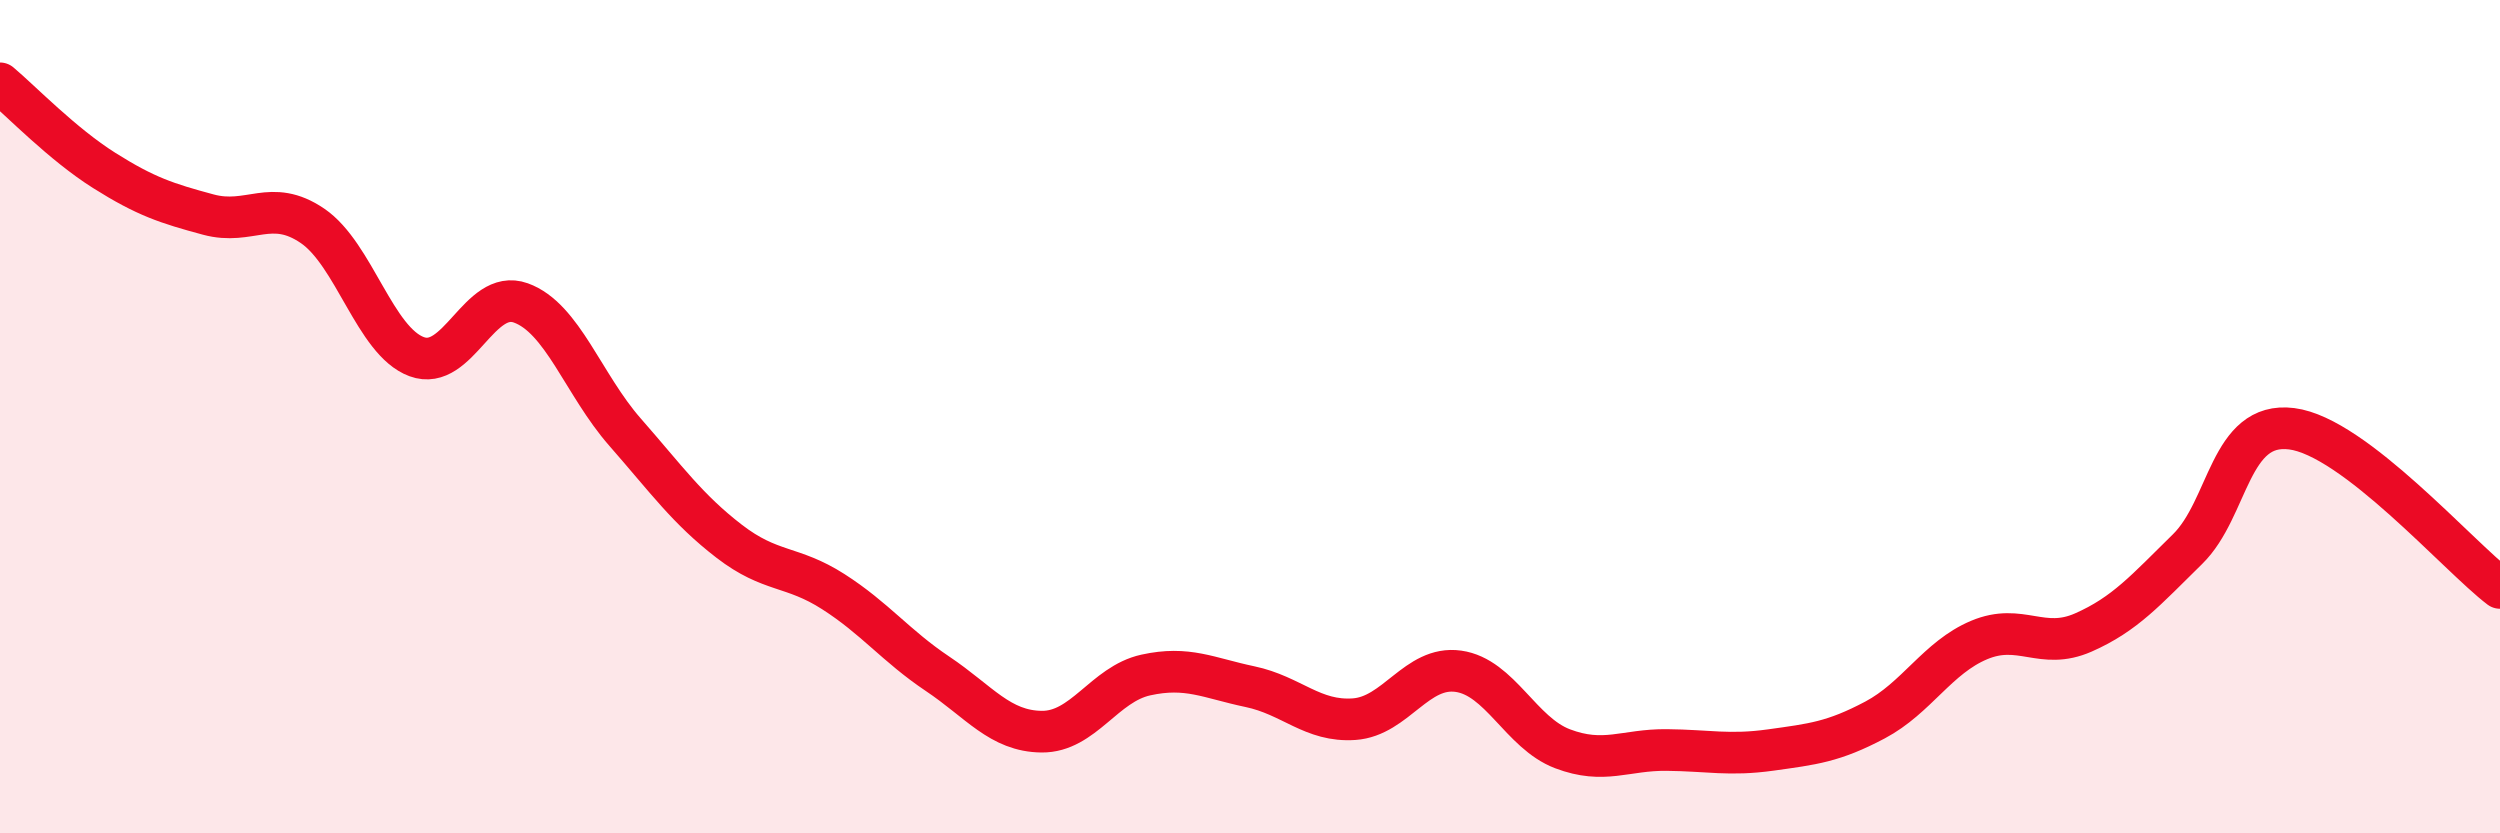
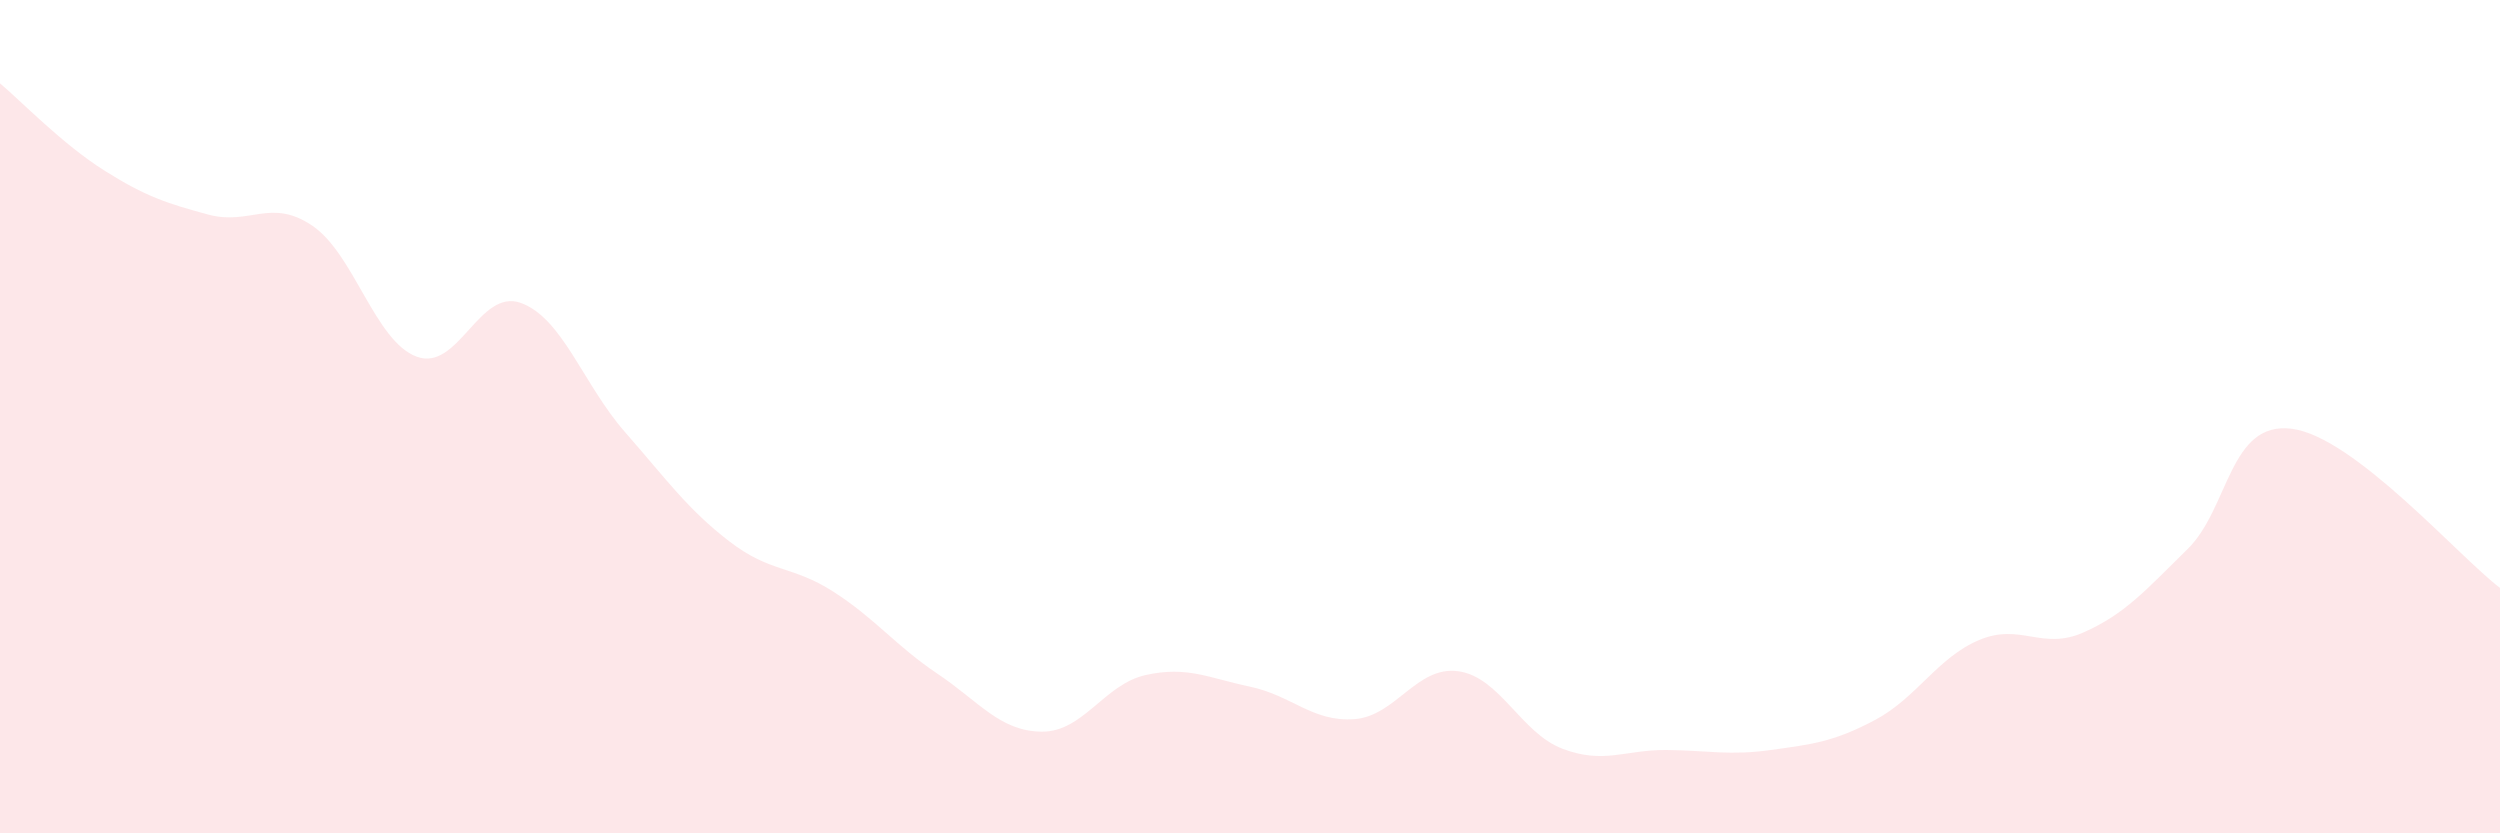
<svg xmlns="http://www.w3.org/2000/svg" width="60" height="20" viewBox="0 0 60 20">
  <path d="M 0,2 C 0.5,2.42 1.5,3.46 2.5,4.09 C 3.5,4.72 4,4.88 5,5.15 C 6,5.42 6.5,4.74 7.5,5.42 C 8.5,6.1 9,8.19 10,8.56 C 11,8.93 11.5,6.91 12.5,7.27 C 13.5,7.63 14,9.23 15,10.37 C 16,11.51 16.5,12.22 17.5,12.99 C 18.5,13.76 19,13.56 20,14.2 C 21,14.84 21.5,15.5 22.5,16.17 C 23.5,16.84 24,17.55 25,17.56 C 26,17.57 26.5,16.42 27.5,16.2 C 28.5,15.98 29,16.27 30,16.48 C 31,16.69 31.5,17.33 32.5,17.26 C 33.5,17.19 34,15.97 35,16.11 C 36,16.25 36.5,17.59 37.5,17.97 C 38.5,18.35 39,17.99 40,18 C 41,18.01 41.5,18.14 42.5,18 C 43.5,17.86 44,17.81 45,17.28 C 46,16.75 46.5,15.78 47.5,15.36 C 48.5,14.94 49,15.62 50,15.18 C 51,14.74 51.5,14.16 52.5,13.18 C 53.5,12.2 53.5,10.1 55,10.29 C 56.5,10.48 59,13.35 60,14.11L60 20L0 20Z" fill="#EB0A25" opacity="0.1" stroke-linecap="round" stroke-linejoin="round" />
-   <path d="M 0,2 C 0.5,2.42 1.5,3.46 2.5,4.09 C 3.5,4.72 4,4.88 5,5.15 C 6,5.42 6.5,4.74 7.5,5.42 C 8.5,6.1 9,8.19 10,8.56 C 11,8.93 11.5,6.91 12.5,7.27 C 13.5,7.63 14,9.23 15,10.37 C 16,11.51 16.5,12.22 17.5,12.99 C 18.5,13.76 19,13.56 20,14.2 C 21,14.84 21.5,15.5 22.5,16.17 C 23.5,16.84 24,17.55 25,17.56 C 26,17.57 26.5,16.42 27.5,16.2 C 28.5,15.98 29,16.27 30,16.48 C 31,16.69 31.5,17.33 32.5,17.26 C 33.5,17.19 34,15.97 35,16.11 C 36,16.25 36.5,17.59 37.5,17.97 C 38.5,18.35 39,17.99 40,18 C 41,18.01 41.5,18.14 42.5,18 C 43.5,17.86 44,17.81 45,17.28 C 46,16.75 46.5,15.78 47.5,15.36 C 48.5,14.94 49,15.62 50,15.18 C 51,14.74 51.5,14.16 52.5,13.18 C 53.5,12.2 53.5,10.1 55,10.29 C 56.5,10.48 59,13.35 60,14.11" stroke="#EB0A25" stroke-width="1" fill="none" stroke-linecap="round" stroke-linejoin="round" />
</svg>